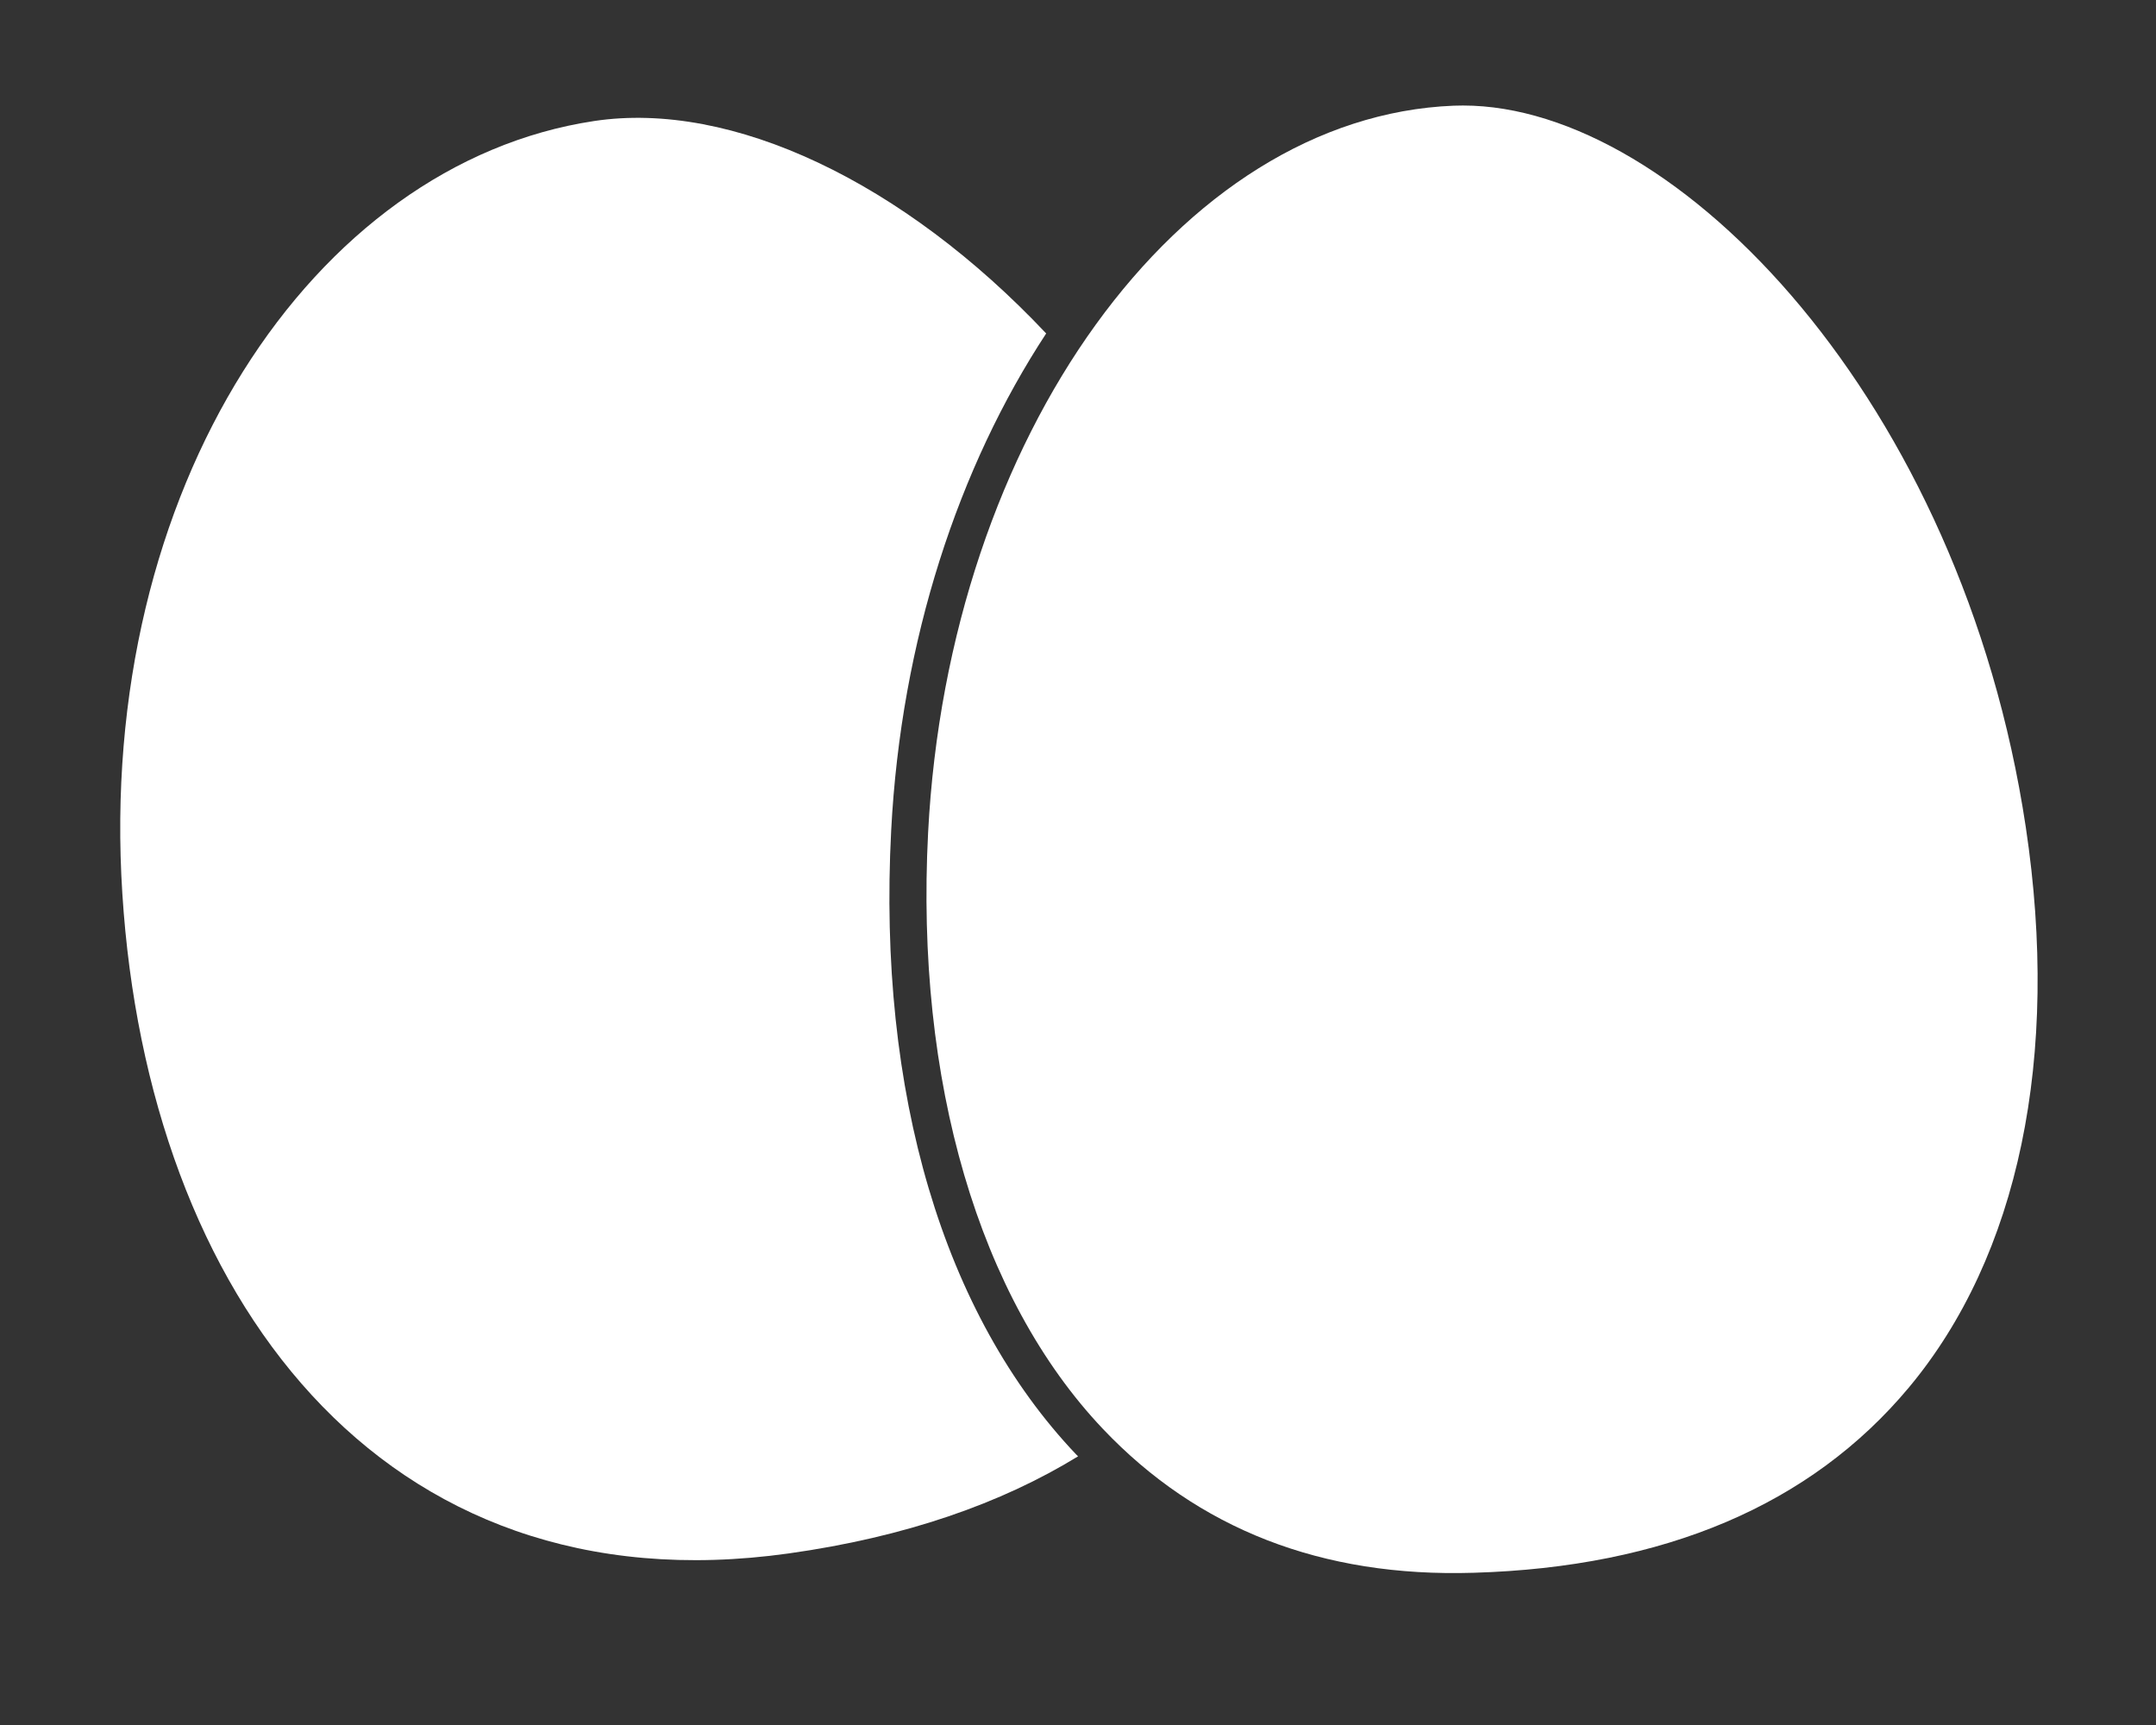
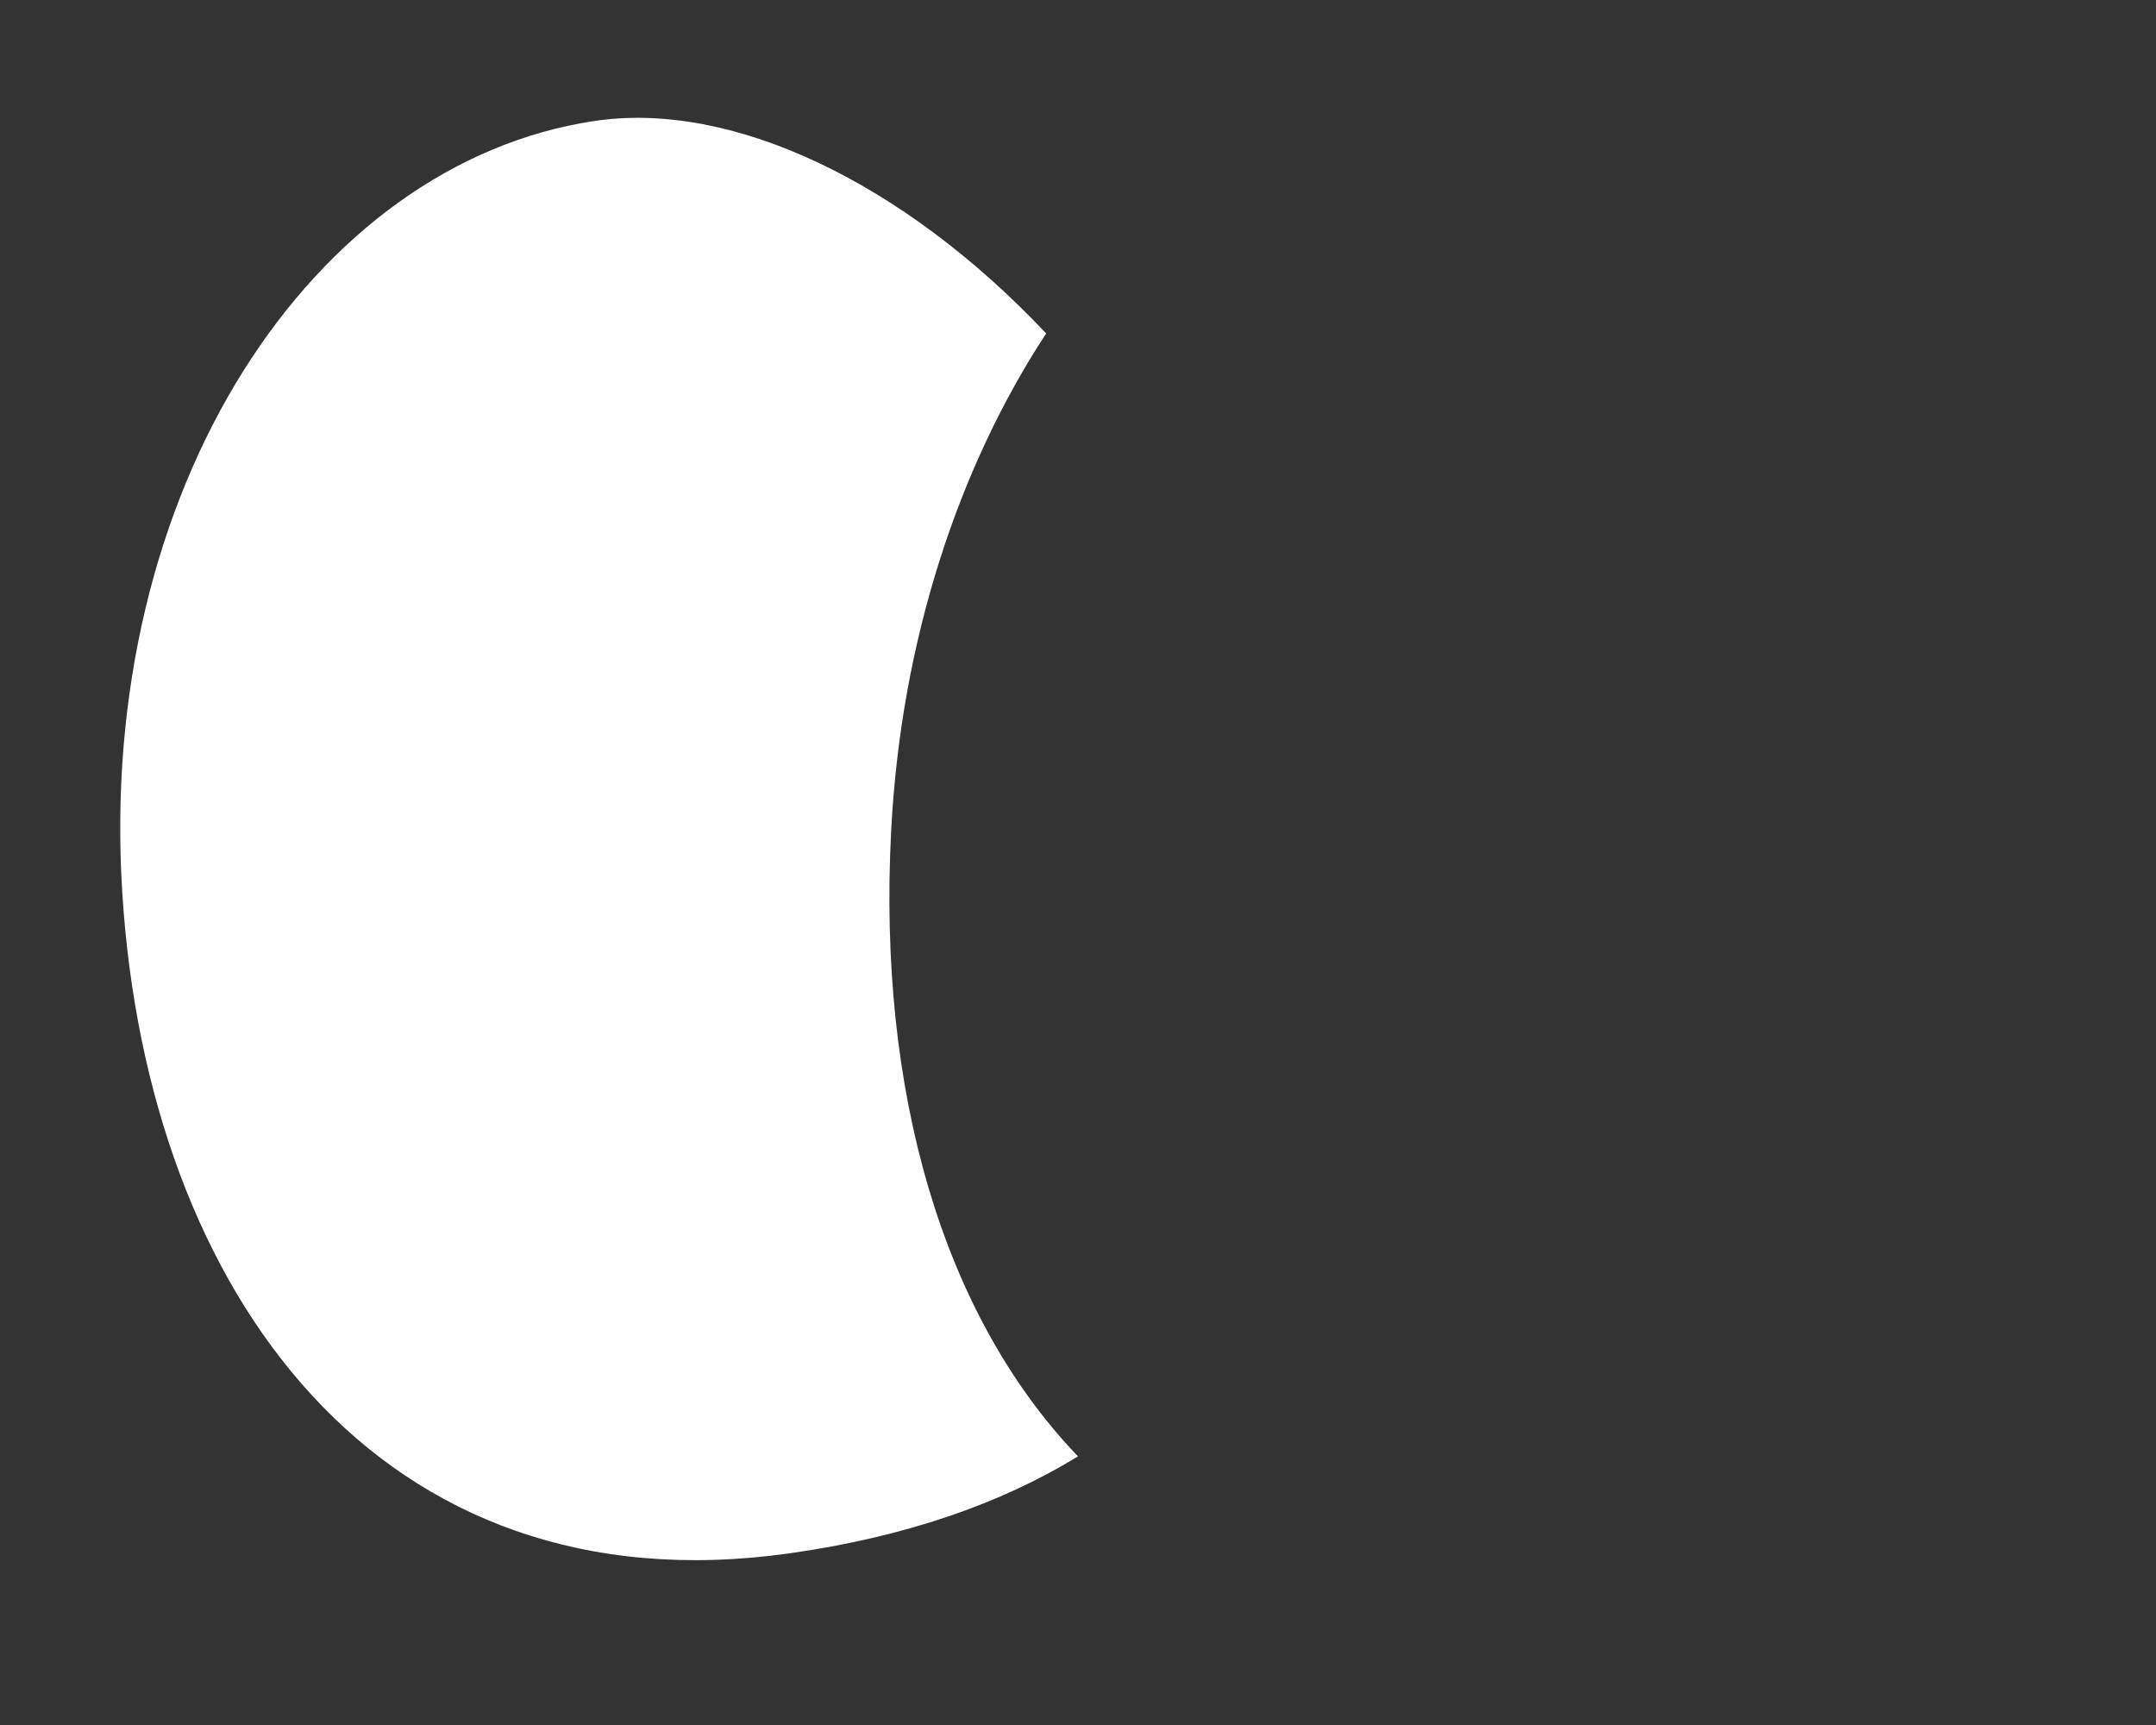
<svg xmlns="http://www.w3.org/2000/svg" version="1.1" id="Layer_1" x="0px" y="0px" width="74.996px" height="59.997px" viewBox="0 0 74.996 59.997" enable-background="new 0 0 74.996 59.997" xml:space="preserve">
  <rect x="0" y="0" width="74.996" height="59.997" fill="#333333" stroke="none" />
  <g>
    <path fill="#FFFFFF" d="M30.999,28.894c0.343-6.635,2.35-12.661,5.392-17.296c-4.96-5.261-10.932-8.111-15.723-7.389   C10.889,5.681,3.35,17,4.256,31.088c0.888,13.924,8.967,24.935,23.176,22.942c4.053-0.568,7.394-1.737,10.069-3.378   c-0.021-0.022-0.045-0.041-0.066-0.064C32.81,45.718,30.525,38.014,30.999,28.894z" />
-     <path fill="#FFFFFF" d="M66.396,48.263c3.825-4.578,5.271-11.501,4.071-19.493c-2.225-14.792-12.104-25.1-19.578-25.1   c-0.108,0-0.218,0.002-0.326,0.006c-9.536,0.386-17.564,11.493-18.279,25.285c-0.448,8.636,1.77,16.195,6.083,20.74   c3.294,3.468,7.6,5.166,12.9,5.001C57.899,54.506,62.99,52.339,66.396,48.263z" />
  </g>
</svg>